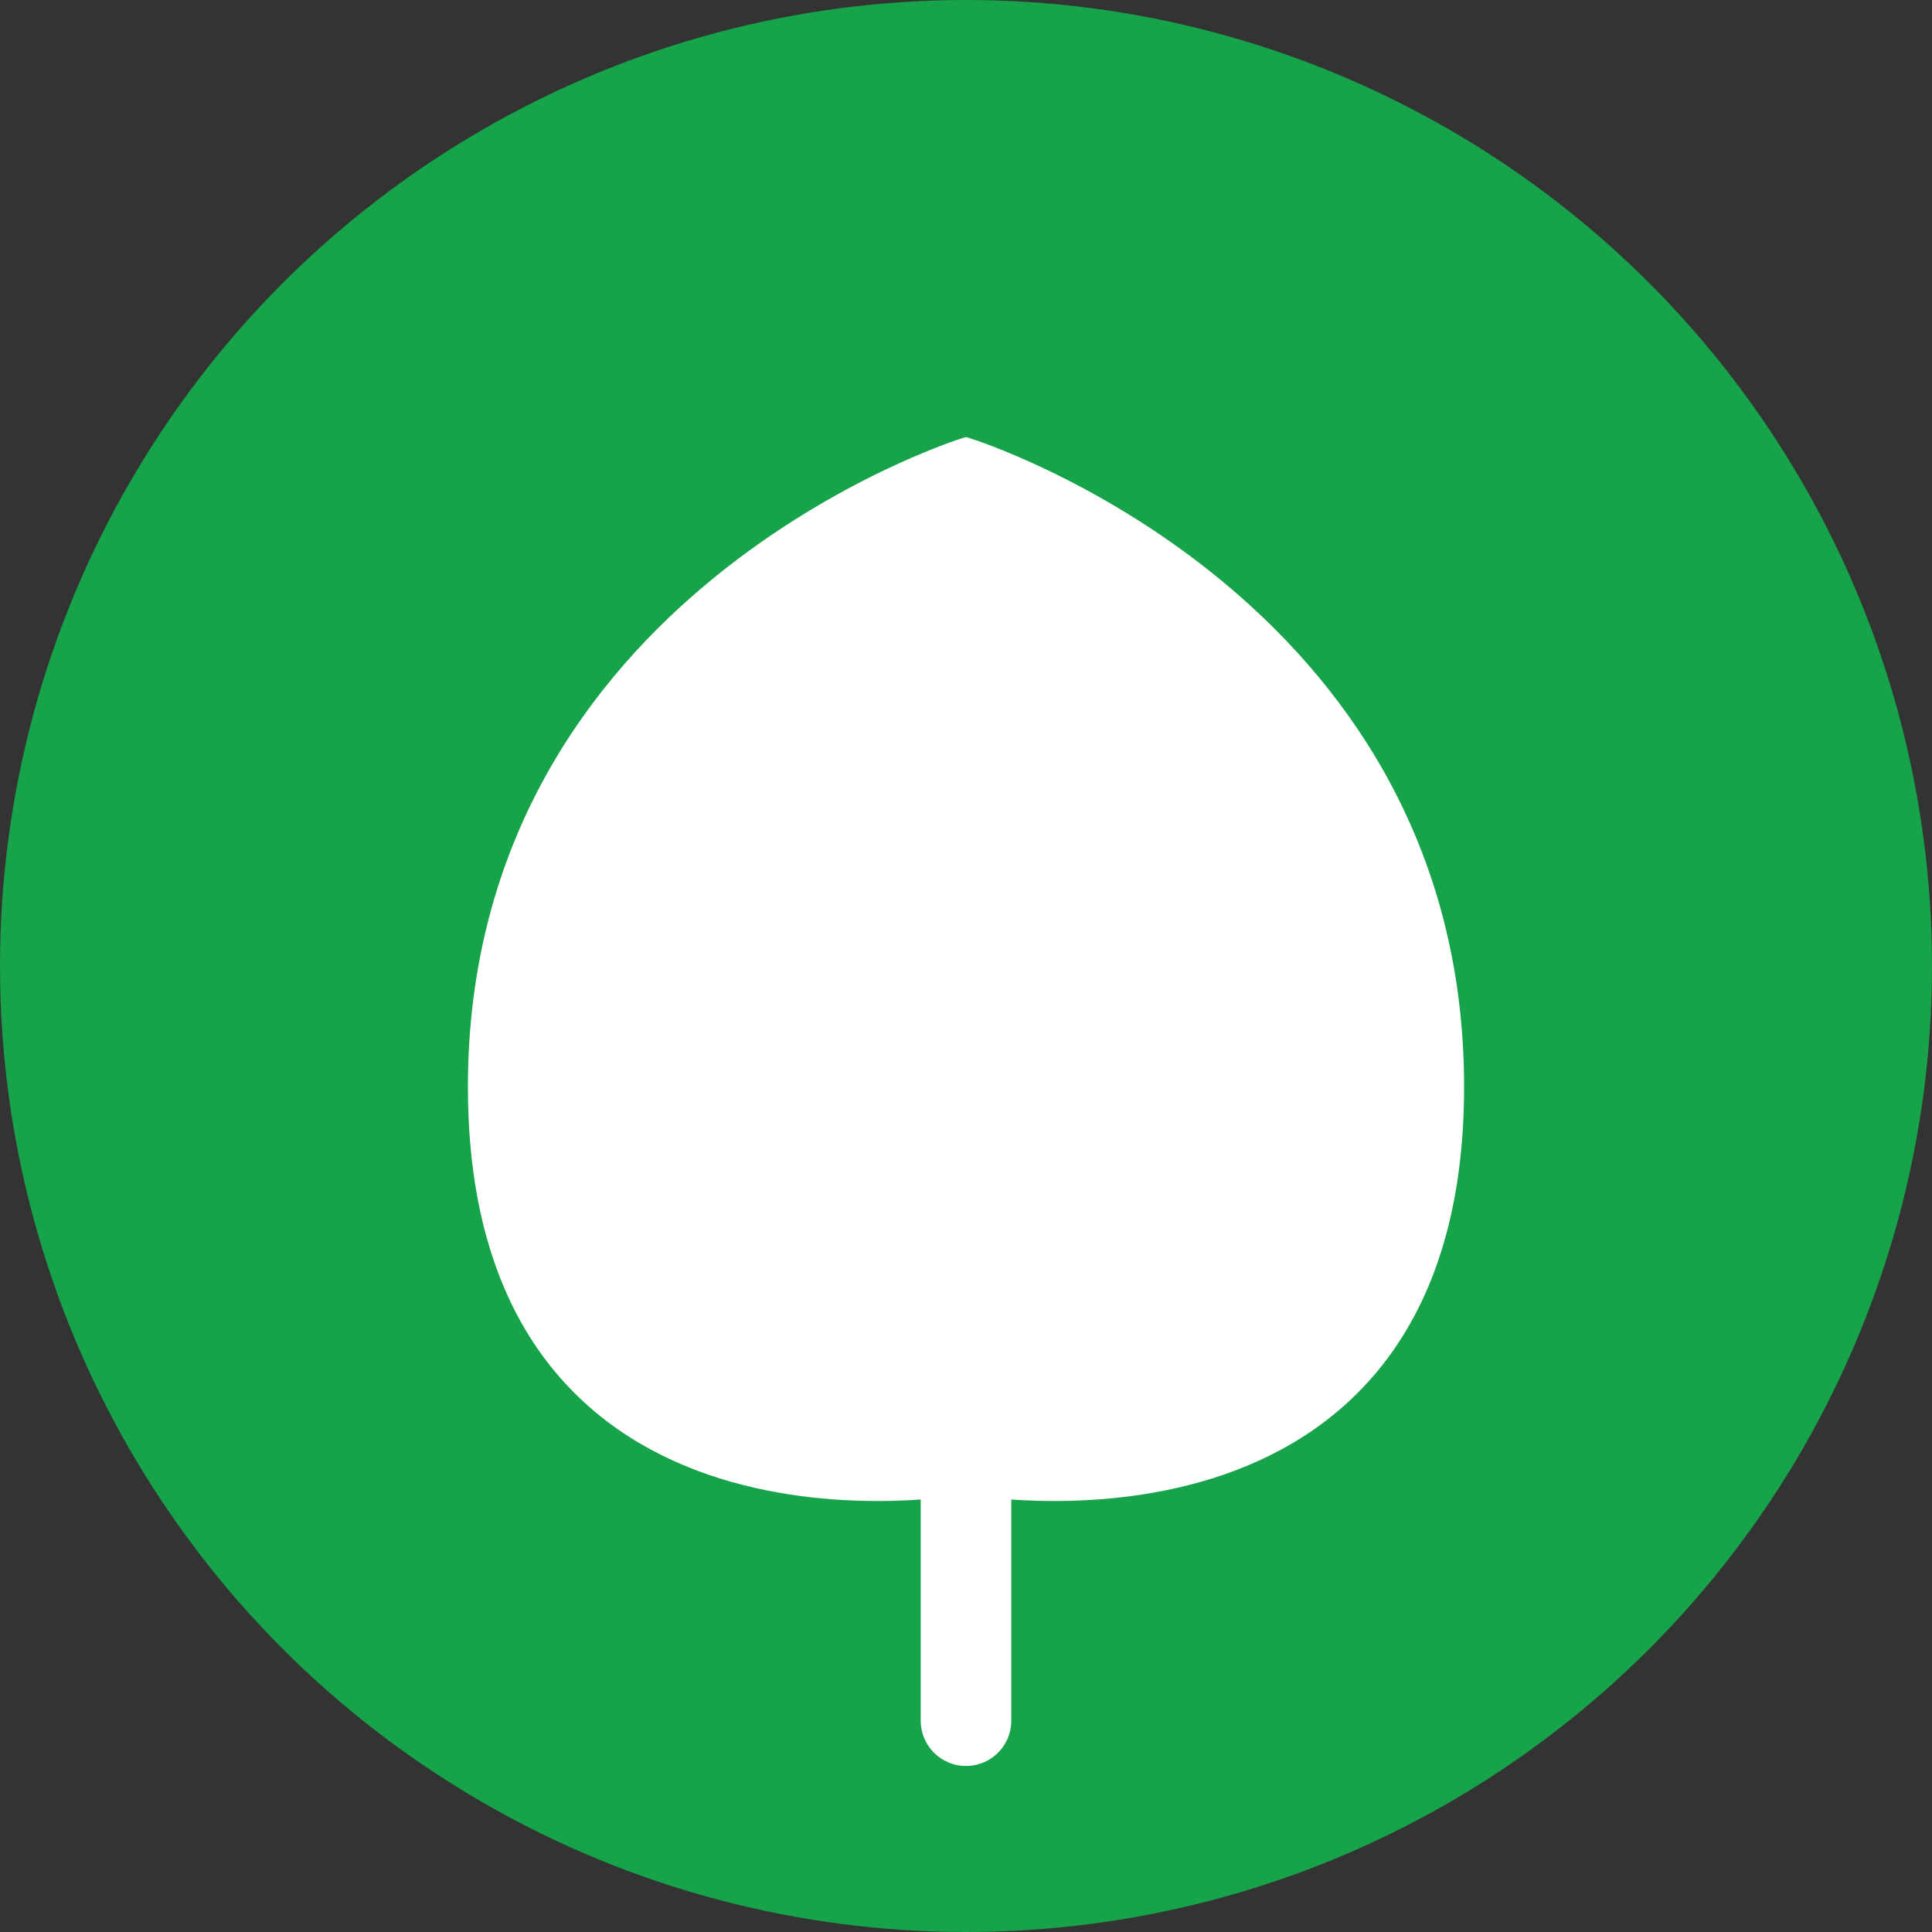
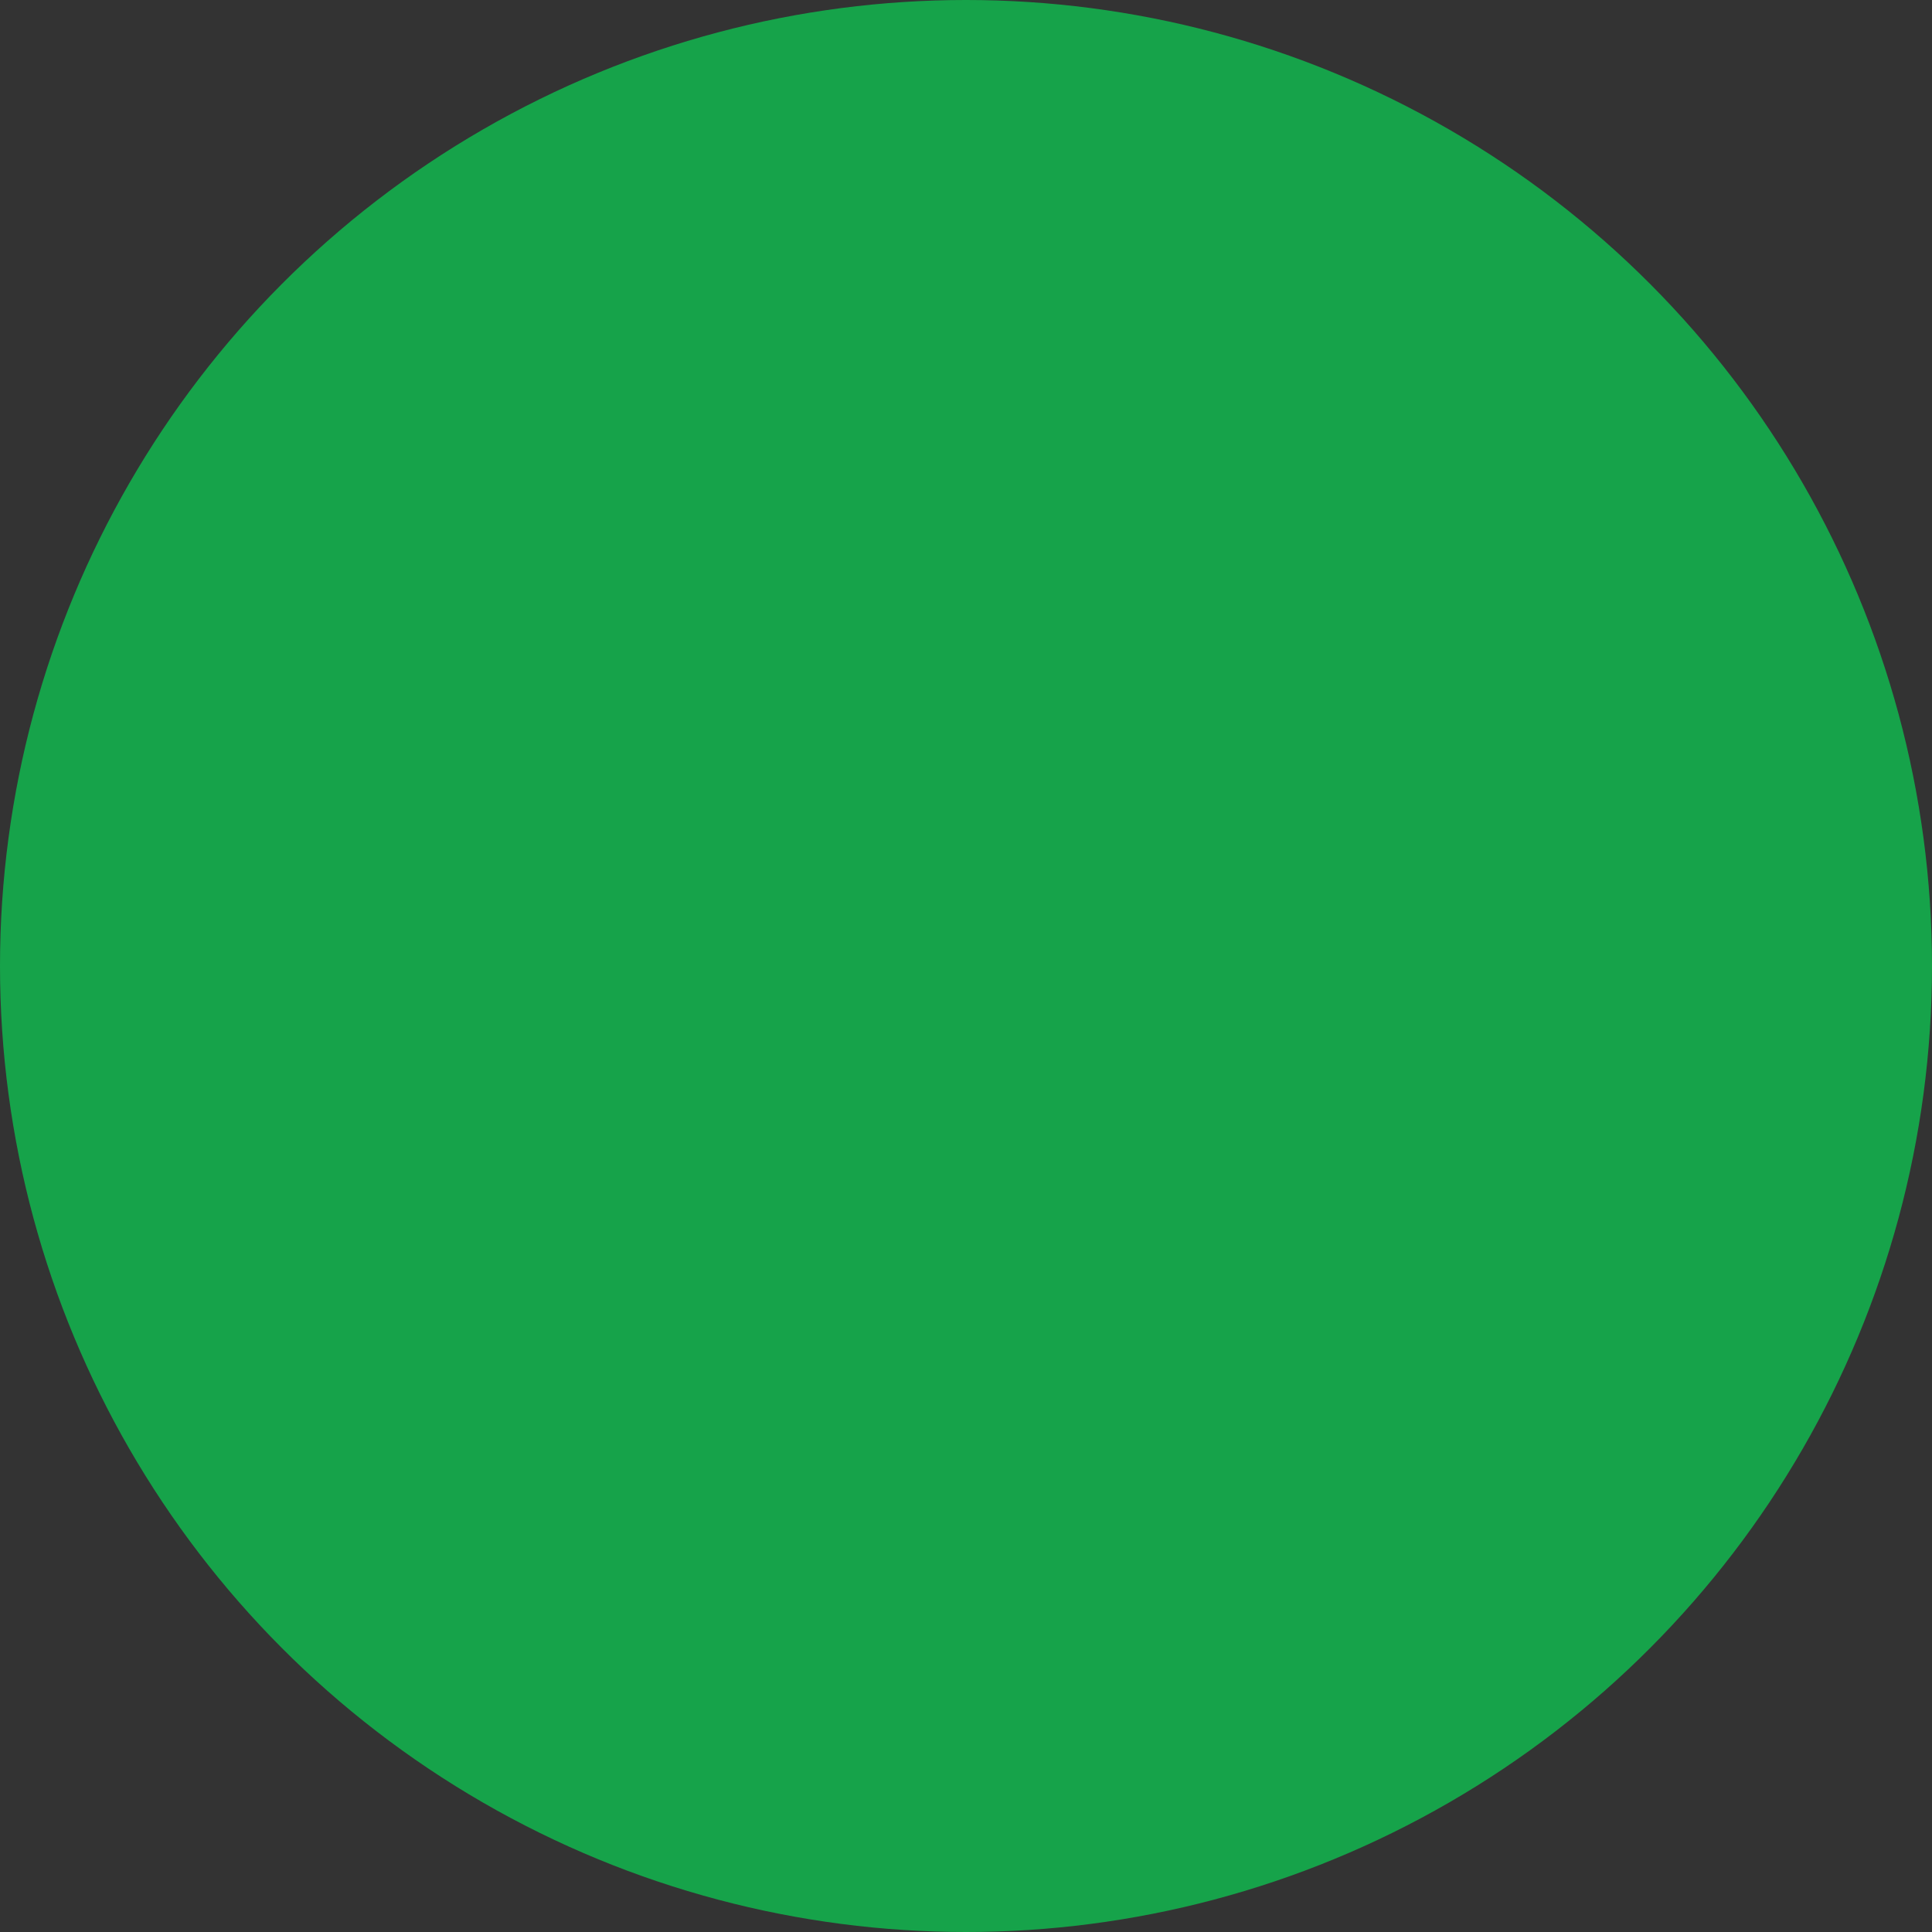
<svg xmlns="http://www.w3.org/2000/svg" width="512" height="512" viewBox="0 0 512 512" fill="none">
  <rect x="0" y="0" width="512" height="512" fill="#333333" stroke="none" />
  <circle cx="256" cy="256" r="256" fill="#16a34a" />
-   <path d="M256 120C256 120 384 160 384 288C384 416 256 392 256 392C256 392 128 416 128 288C128 160 256 120 256 120Z" fill="white" stroke="white" stroke-width="8" />
-   <path d="M256 392V456" stroke="white" stroke-width="24" stroke-linecap="round" />
</svg>